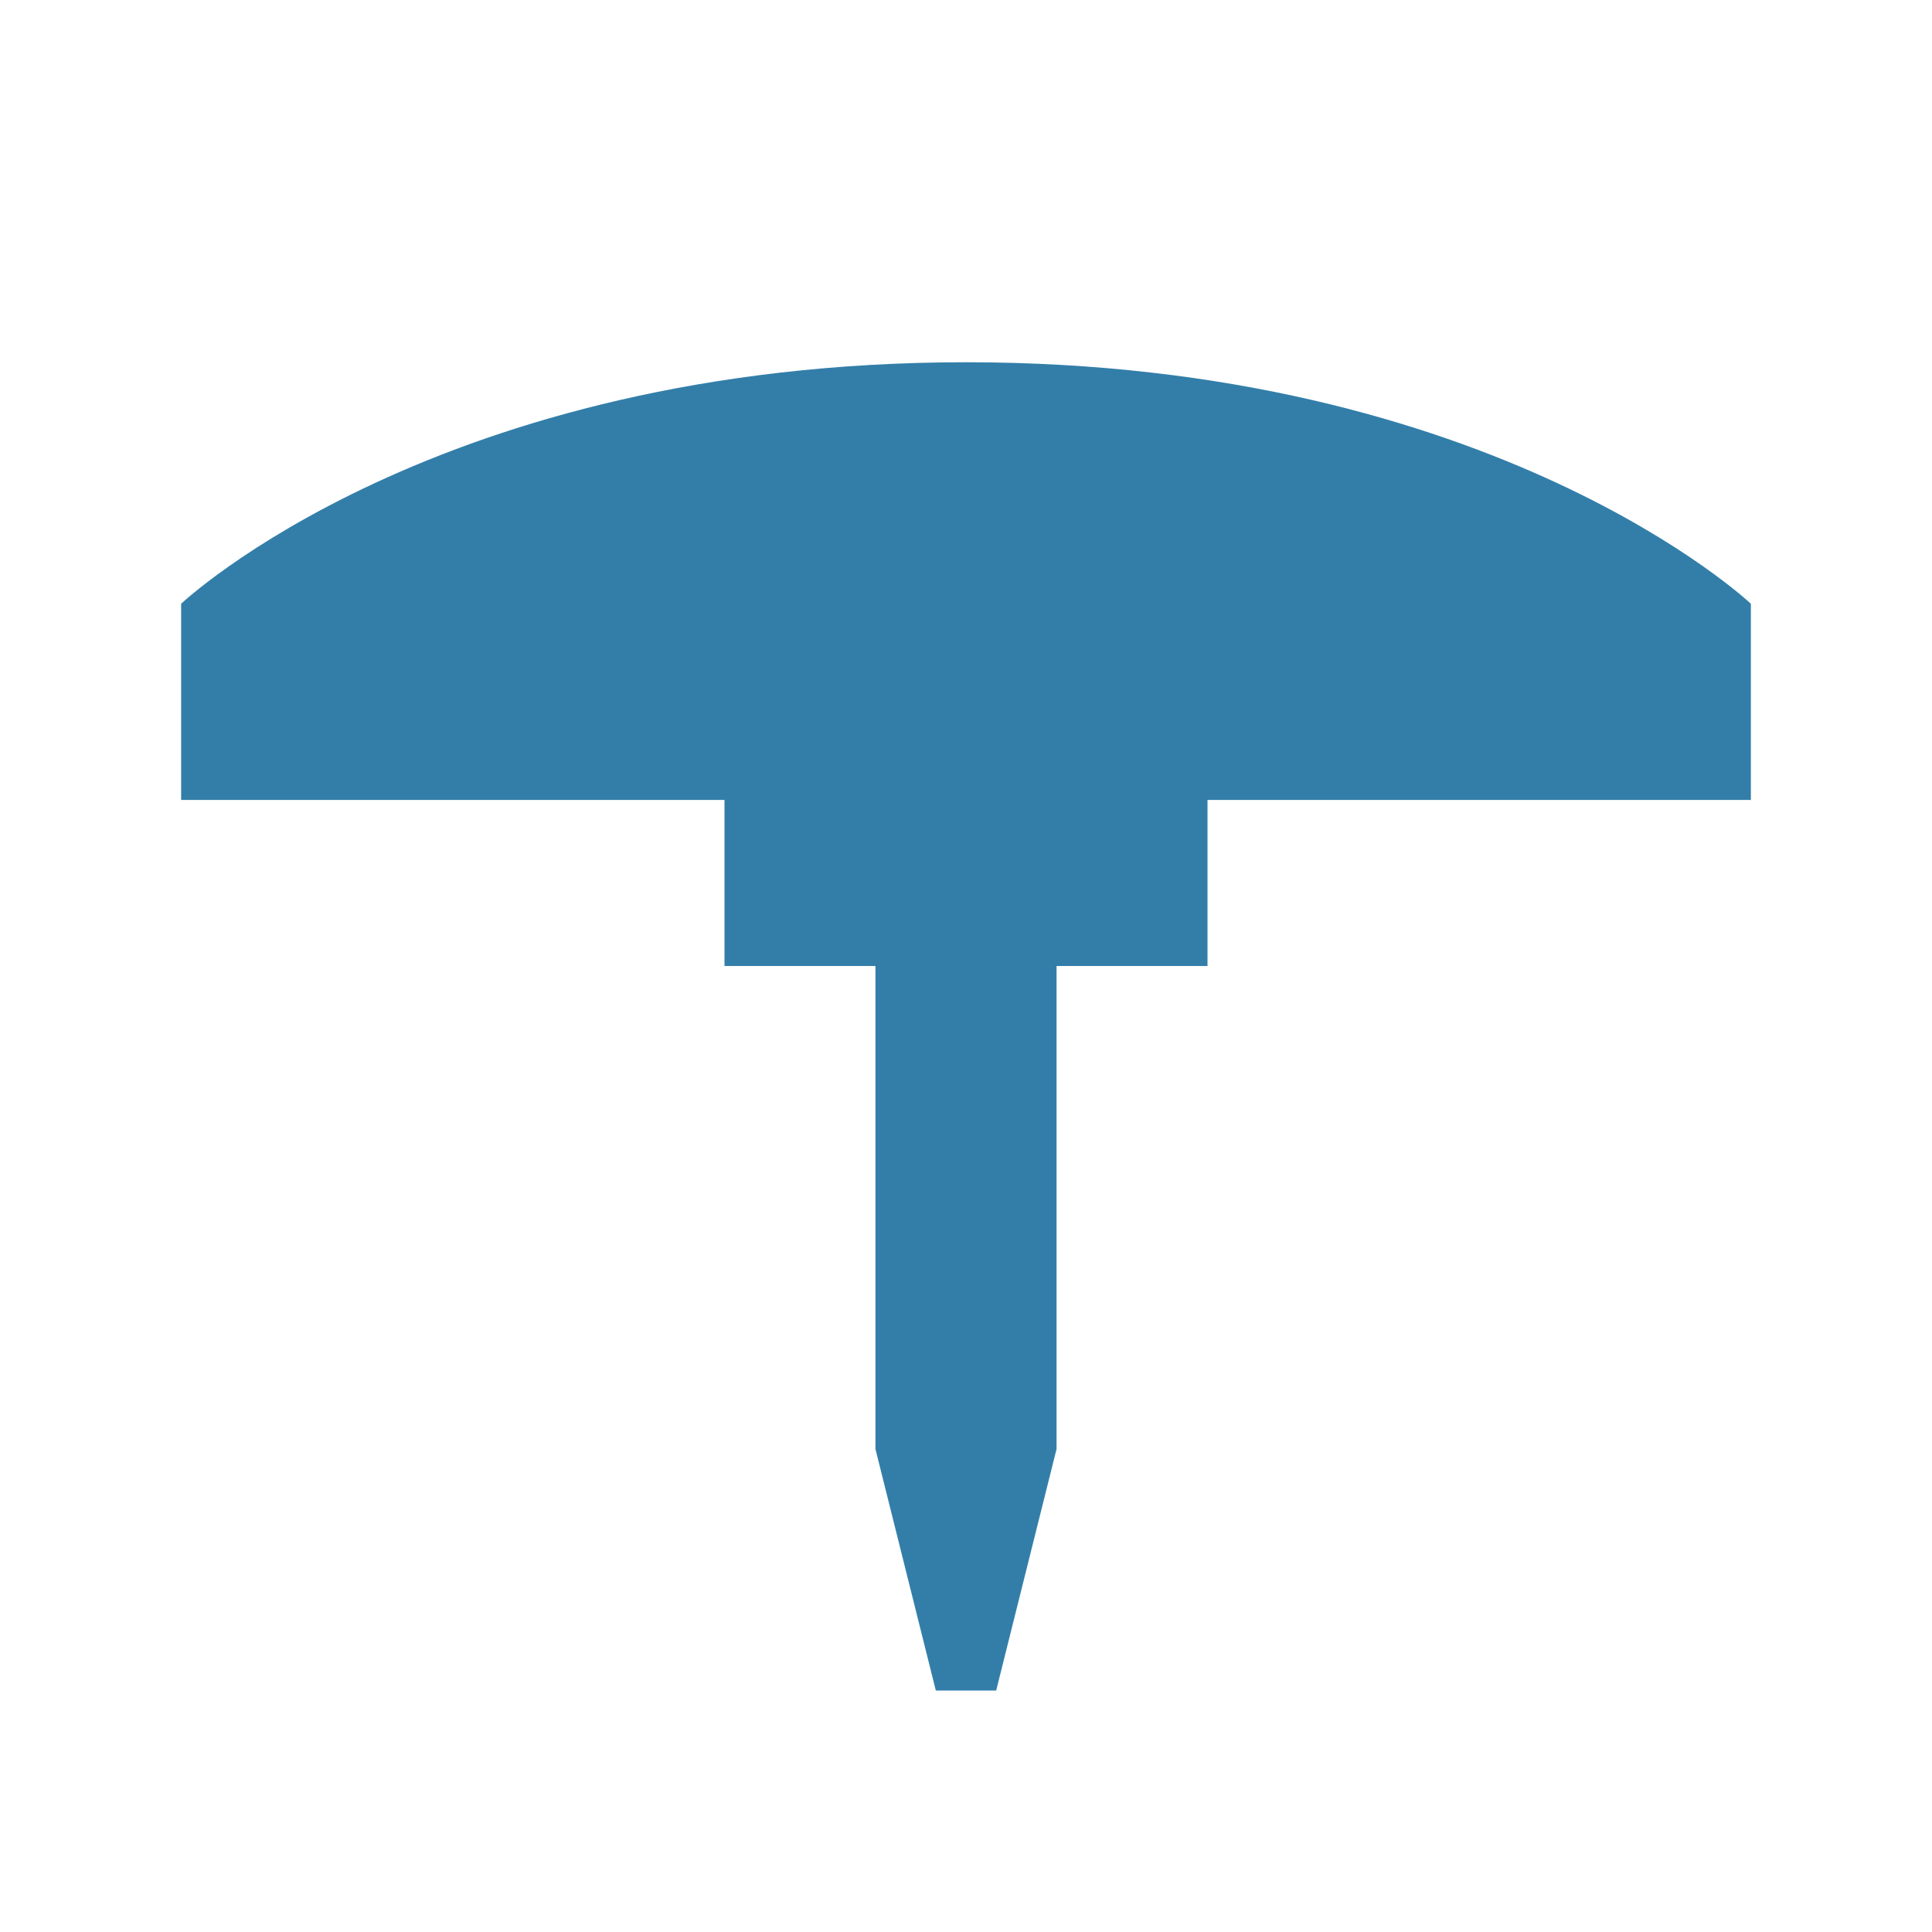
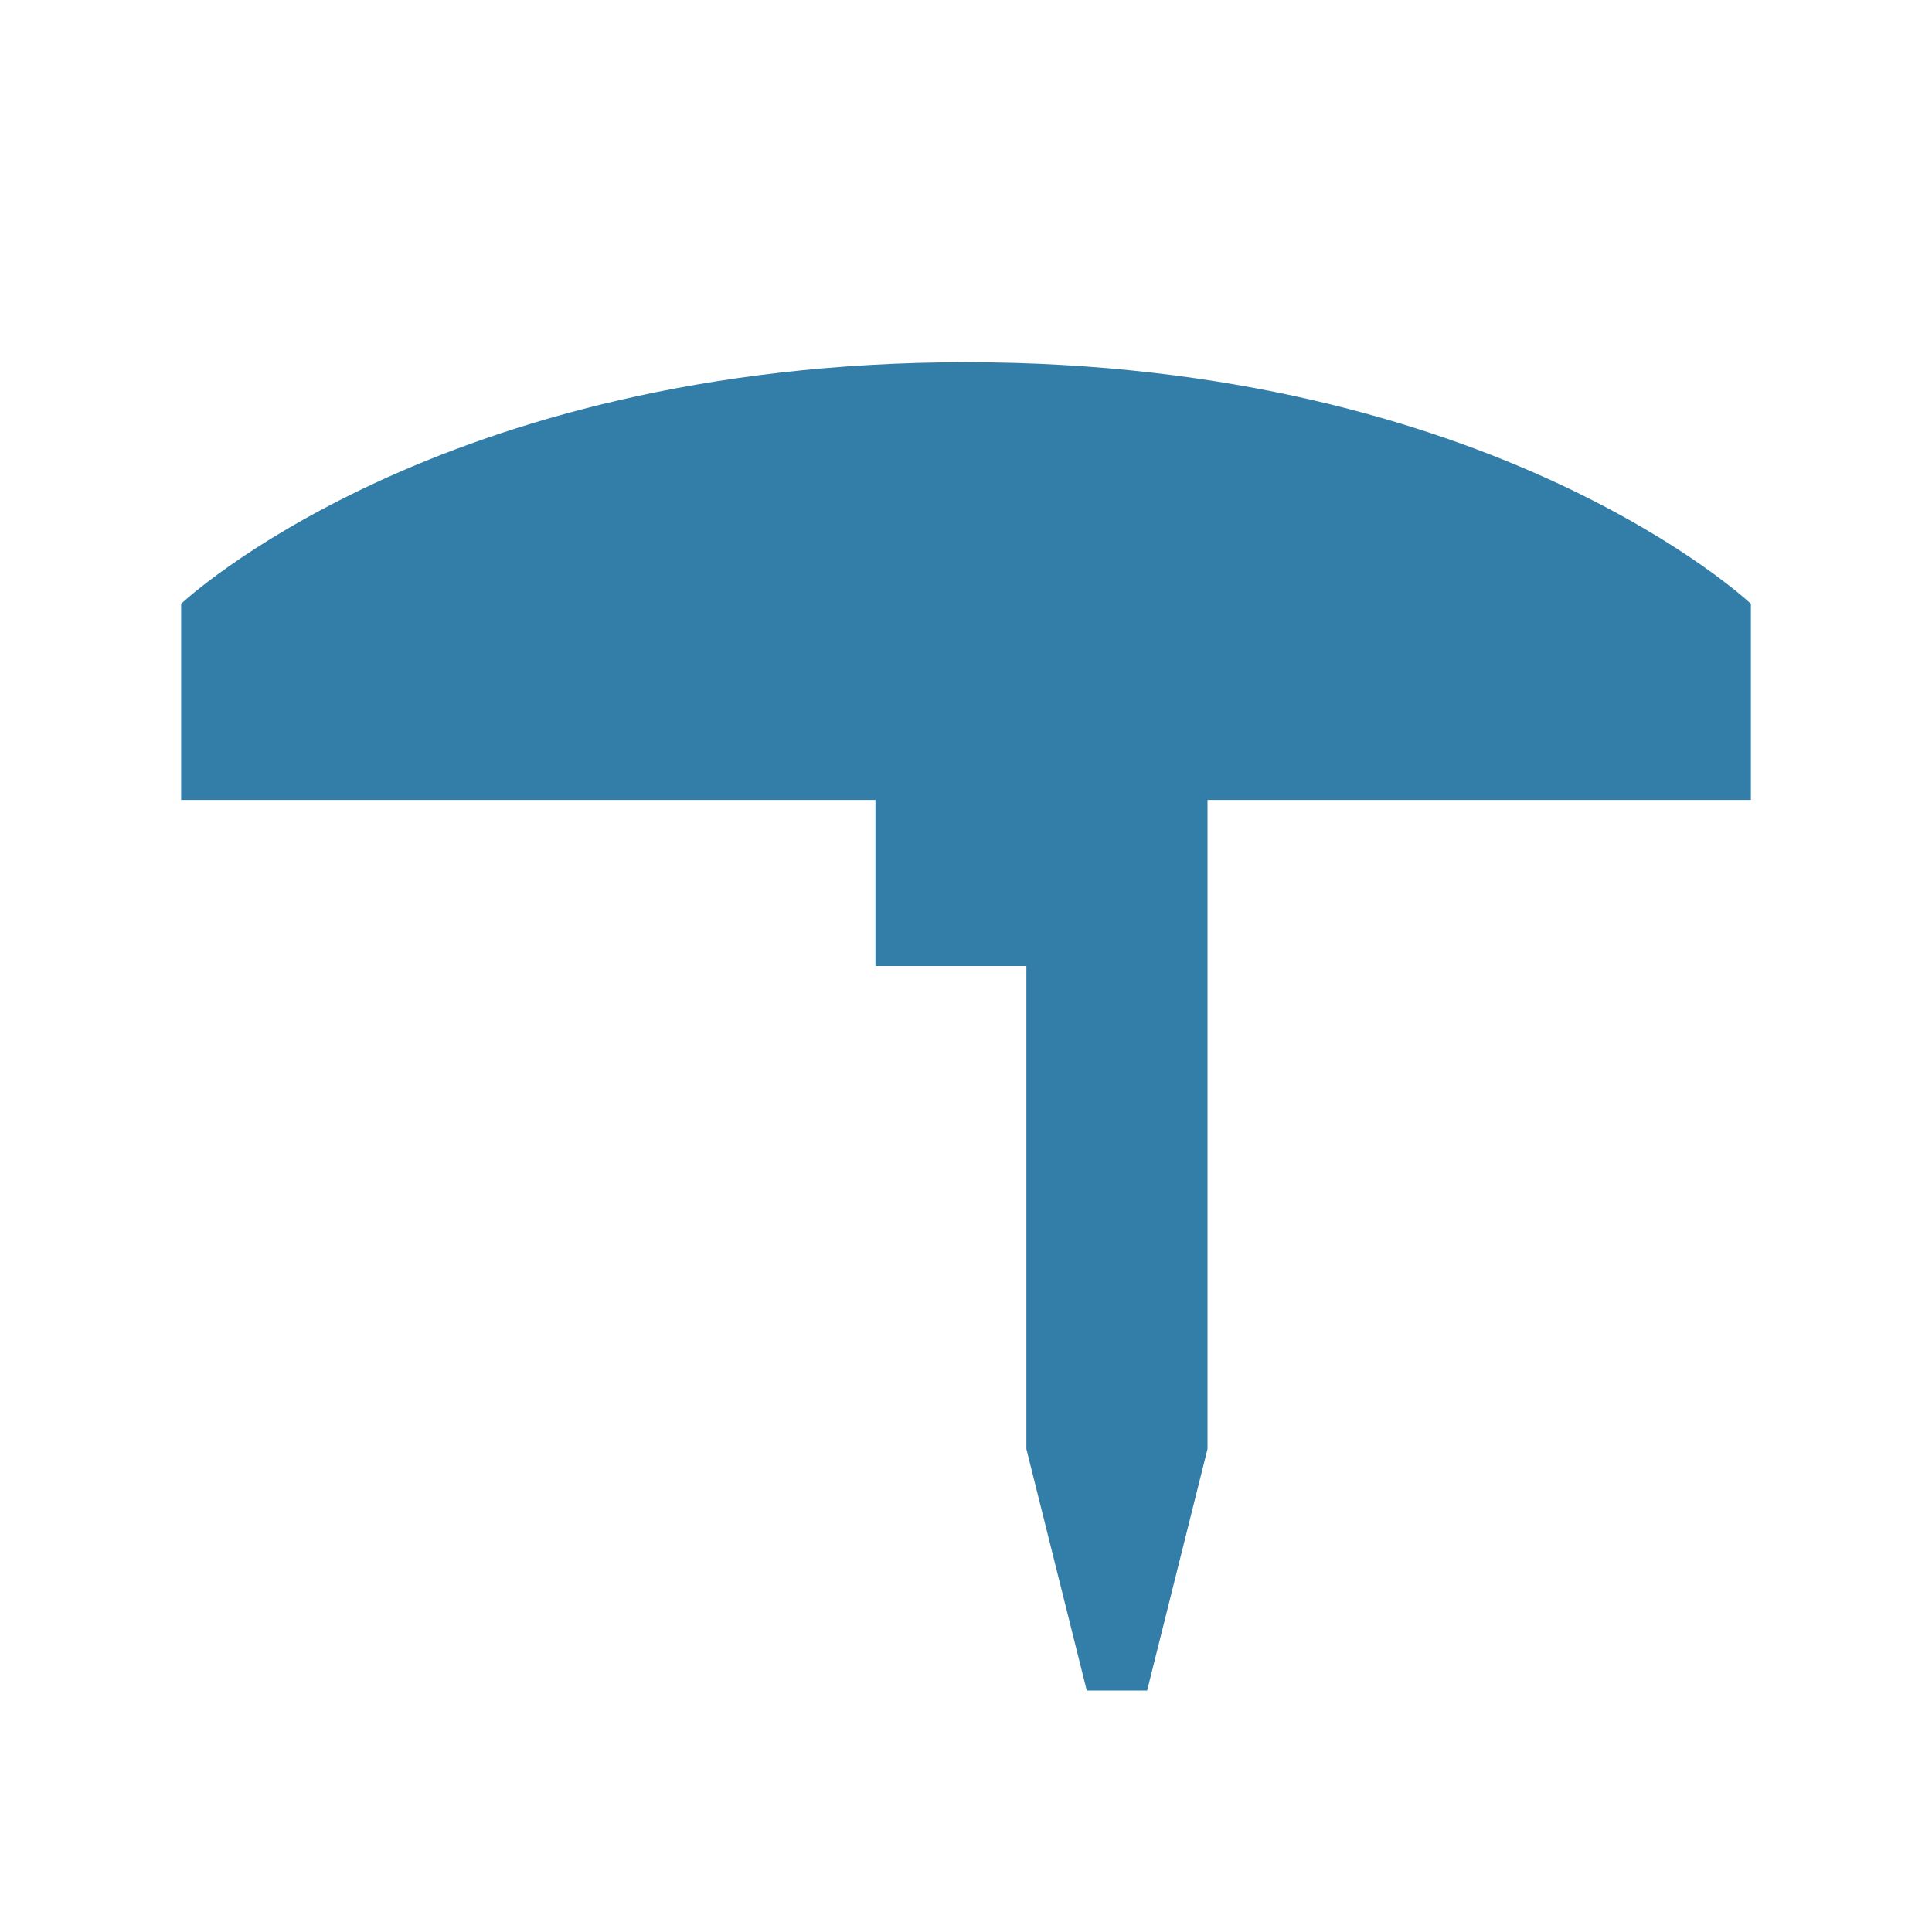
<svg xmlns="http://www.w3.org/2000/svg" viewBox="0 0 64 64">
  <defs fill="#337ea9" />
-   <path d="m58,26.5h-18v5.5h-5v16l-2,8h-2l-2-8v-16h-5v-5.5H6v-6.5s8.46-8,26-8,26,8,26,8v6.5Z" fill="#337ea9" />
+   <path d="m58,26.5h-18v5.5v16l-2,8h-2l-2-8v-16h-5v-5.5H6v-6.5s8.46-8,26-8,26,8,26,8v6.5Z" fill="#337ea9" />
</svg>